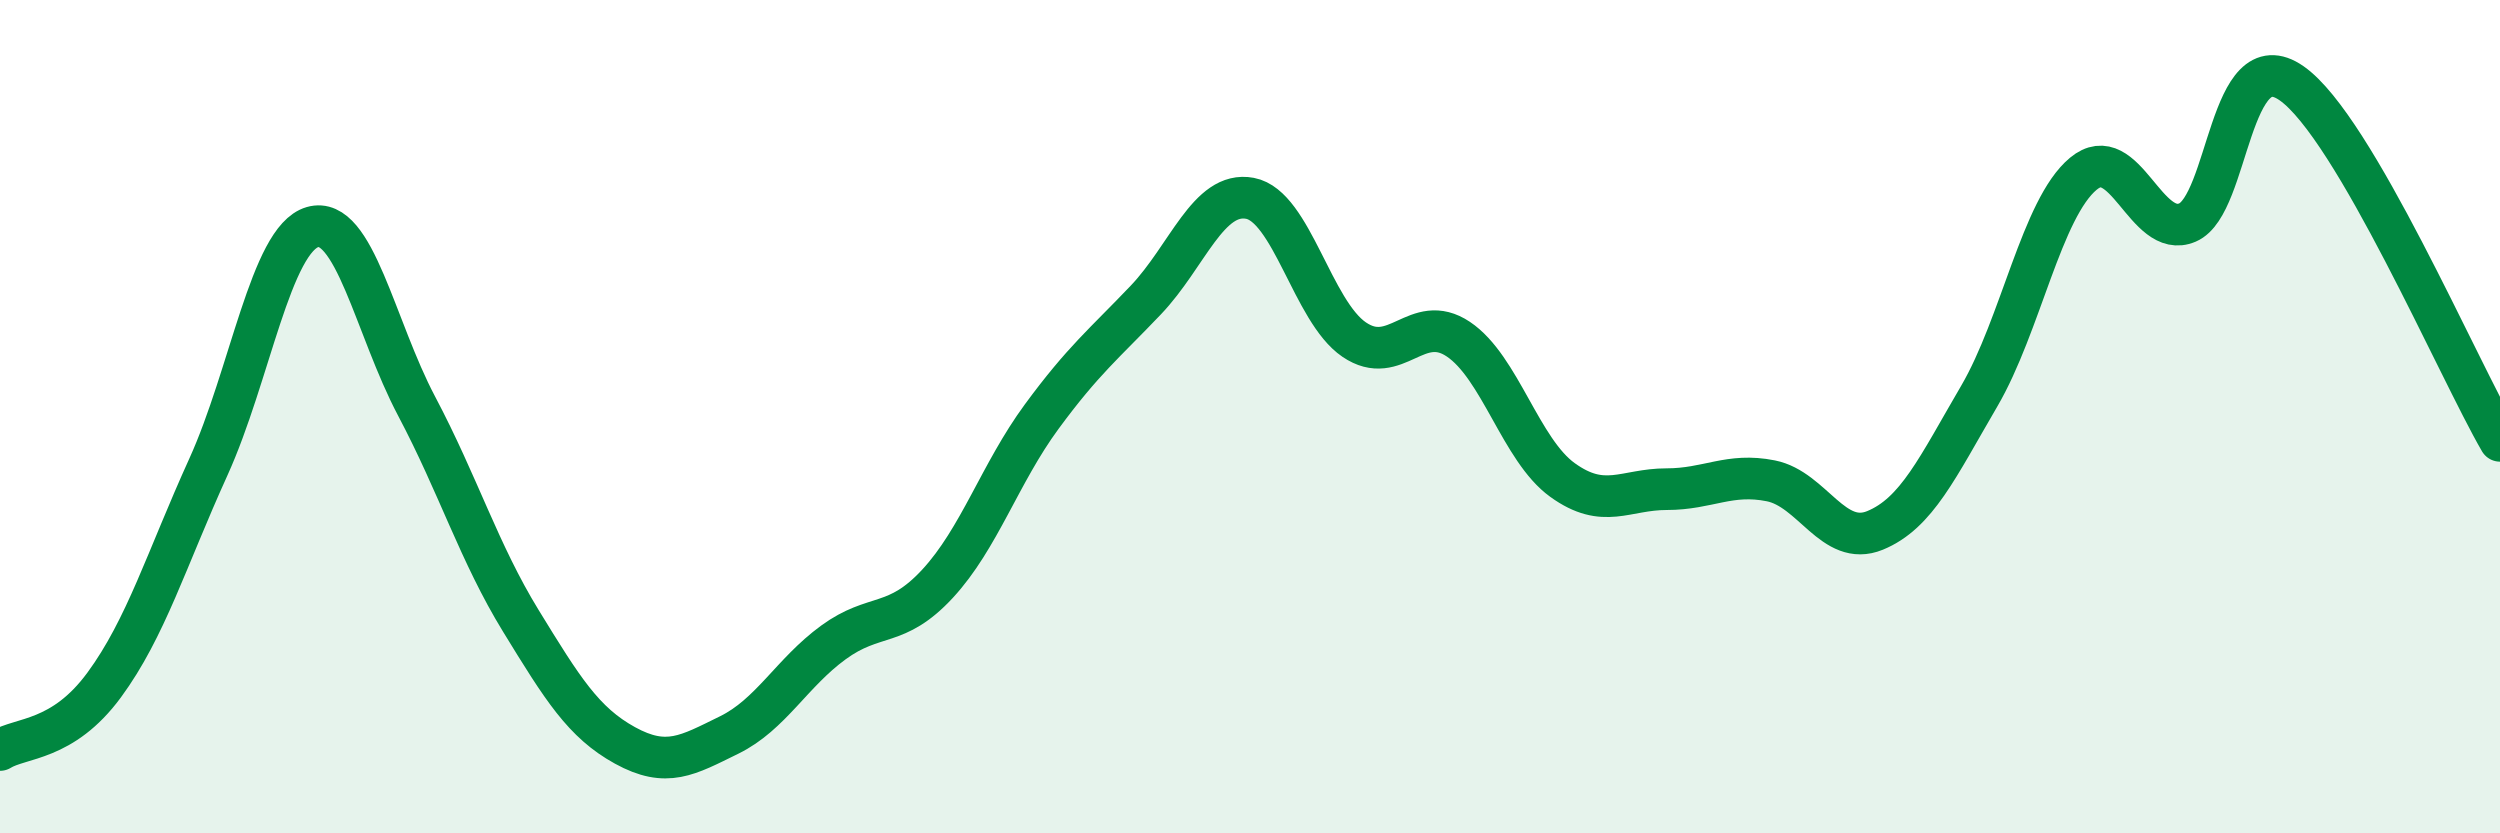
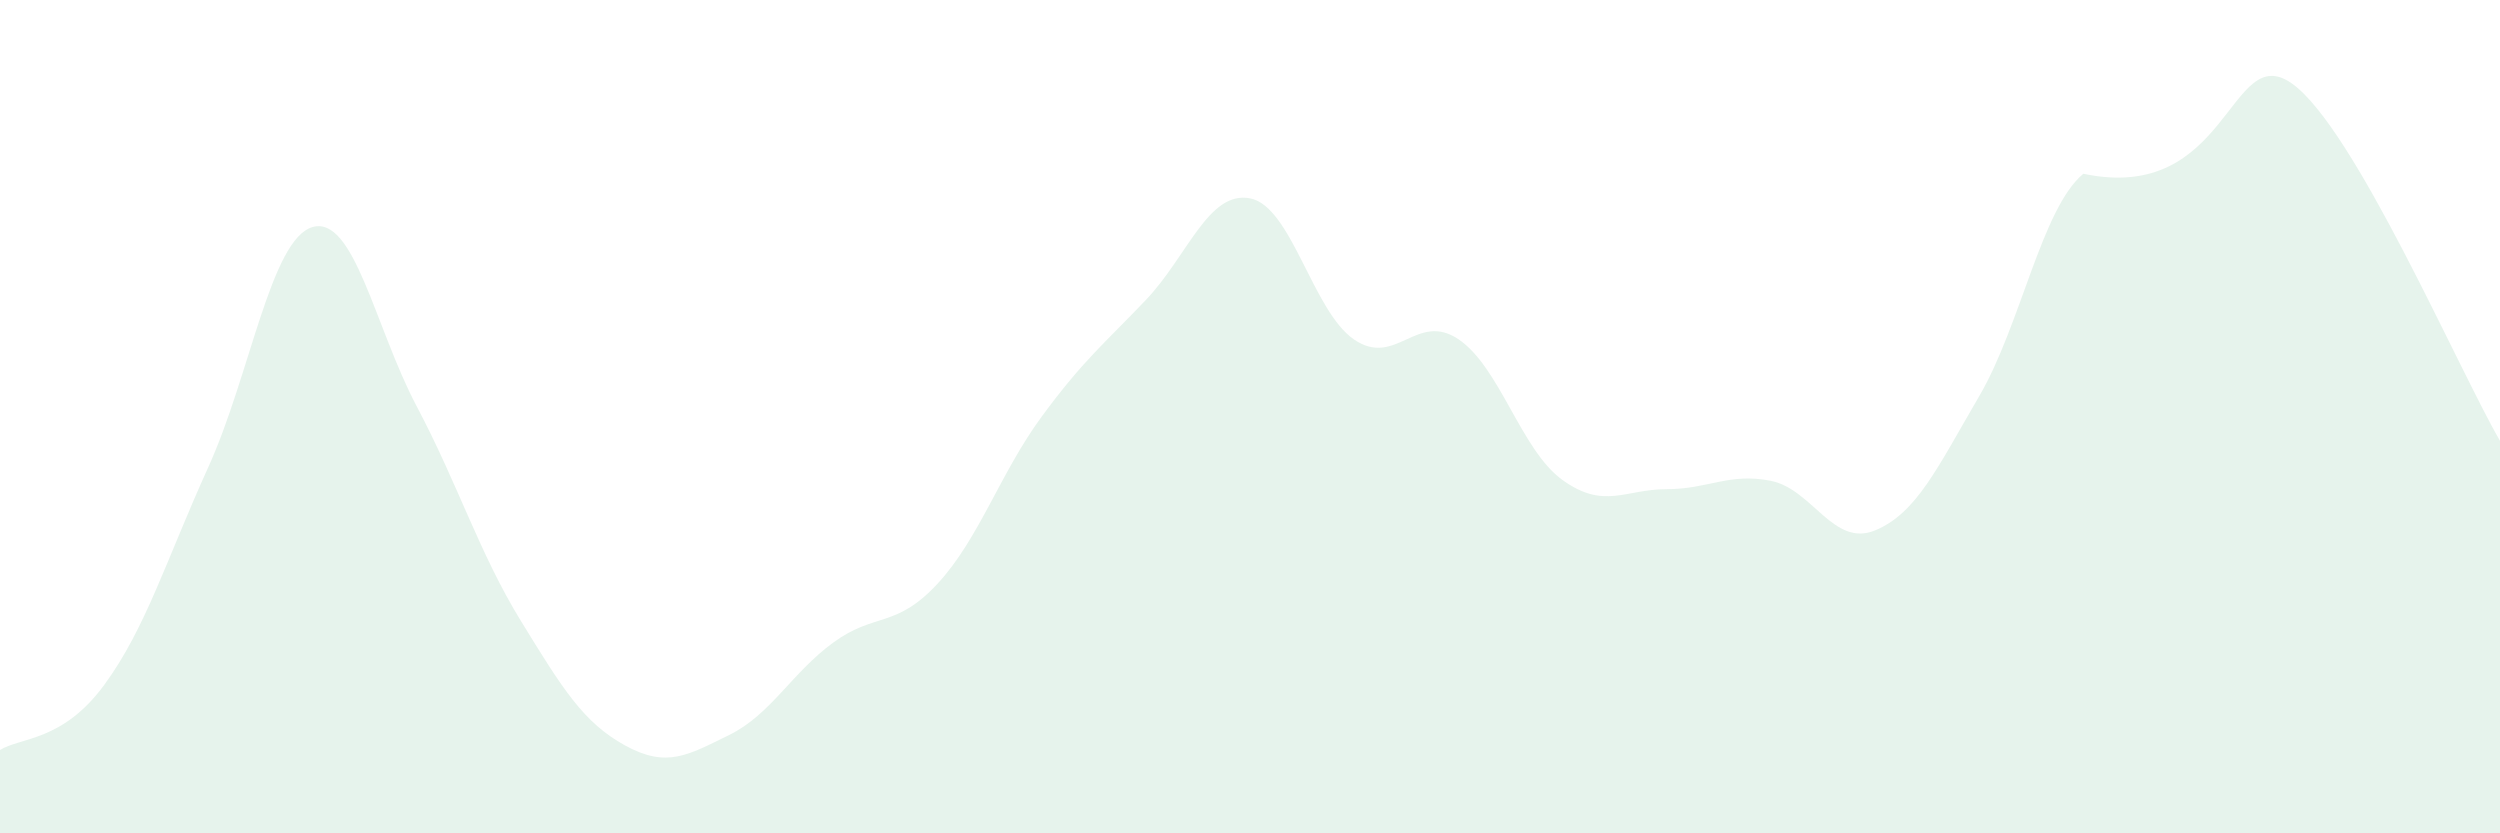
<svg xmlns="http://www.w3.org/2000/svg" width="60" height="20" viewBox="0 0 60 20">
-   <path d="M 0,18 C 0.5,17.69 1.5,17.8 2.5,16.44 C 3.5,15.08 4,13.41 5,11.21 C 6,9.01 6.5,5.74 7.5,5.45 C 8.5,5.16 9,7.86 10,9.75 C 11,11.64 11.5,13.27 12.5,14.9 C 13.5,16.53 14,17.34 15,17.89 C 16,18.44 16.5,18.13 17.5,17.64 C 18.5,17.15 19,16.15 20,15.42 C 21,14.69 21.5,15.09 22.5,14.01 C 23.5,12.93 24,11.36 25,10 C 26,8.64 26.5,8.25 27.5,7.2 C 28.5,6.15 29,4.57 30,4.76 C 31,4.95 31.5,7.47 32.5,8.15 C 33.5,8.83 34,7.47 35,8.14 C 36,8.81 36.5,10.8 37.5,11.52 C 38.5,12.24 39,11.74 40,11.74 C 41,11.74 41.5,11.34 42.5,11.54 C 43.5,11.74 44,13.14 45,12.73 C 46,12.32 46.5,11.22 47.5,9.51 C 48.5,7.8 49,5 50,4.17 C 51,3.34 51.5,5.77 52.5,5.34 C 53.5,4.91 53.5,0.95 55,2 C 56.5,3.05 59,8.86 60,10.58L60 20L0 20Z" fill="#008740" opacity="0.1" stroke-linecap="round" stroke-linejoin="round" />
-   <path d="M 0,18 C 0.5,17.69 1.5,17.8 2.5,16.44 C 3.5,15.08 4,13.41 5,11.21 C 6,9.01 6.5,5.74 7.5,5.45 C 8.5,5.16 9,7.86 10,9.75 C 11,11.64 11.5,13.27 12.5,14.9 C 13.5,16.53 14,17.34 15,17.89 C 16,18.44 16.5,18.13 17.5,17.64 C 18.5,17.15 19,16.15 20,15.42 C 21,14.69 21.5,15.09 22.5,14.01 C 23.5,12.93 24,11.36 25,10 C 26,8.64 26.5,8.25 27.5,7.2 C 28.5,6.15 29,4.57 30,4.76 C 31,4.95 31.5,7.47 32.5,8.15 C 33.5,8.83 34,7.47 35,8.14 C 36,8.81 36.5,10.8 37.5,11.52 C 38.5,12.24 39,11.74 40,11.74 C 41,11.74 41.5,11.34 42.5,11.54 C 43.5,11.74 44,13.14 45,12.73 C 46,12.32 46.5,11.22 47.5,9.51 C 48.5,7.8 49,5 50,4.17 C 51,3.34 51.5,5.77 52.5,5.34 C 53.5,4.91 53.5,0.95 55,2 C 56.5,3.05 59,8.86 60,10.58" stroke="#008740" stroke-width="1" fill="none" stroke-linecap="round" stroke-linejoin="round" />
+   <path d="M 0,18 C 0.5,17.69 1.5,17.8 2.5,16.44 C 3.5,15.08 4,13.41 5,11.21 C 6,9.01 6.5,5.74 7.5,5.45 C 8.5,5.16 9,7.86 10,9.75 C 11,11.64 11.5,13.27 12.5,14.9 C 13.5,16.53 14,17.34 15,17.89 C 16,18.44 16.5,18.13 17.5,17.64 C 18.5,17.15 19,16.15 20,15.42 C 21,14.69 21.5,15.09 22.5,14.01 C 23.5,12.93 24,11.36 25,10 C 26,8.64 26.5,8.25 27.5,7.2 C 28.5,6.15 29,4.57 30,4.76 C 31,4.95 31.5,7.47 32.5,8.15 C 33.5,8.83 34,7.47 35,8.14 C 36,8.81 36.5,10.8 37.5,11.52 C 38.5,12.24 39,11.74 40,11.74 C 41,11.74 41.5,11.34 42.5,11.54 C 43.5,11.74 44,13.14 45,12.73 C 46,12.32 46.5,11.22 47.5,9.51 C 48.5,7.8 49,5 50,4.17 C 53.5,4.91 53.5,0.95 55,2 C 56.5,3.05 59,8.86 60,10.58L60 20L0 20Z" fill="#008740" opacity="0.1" stroke-linecap="round" stroke-linejoin="round" />
</svg>